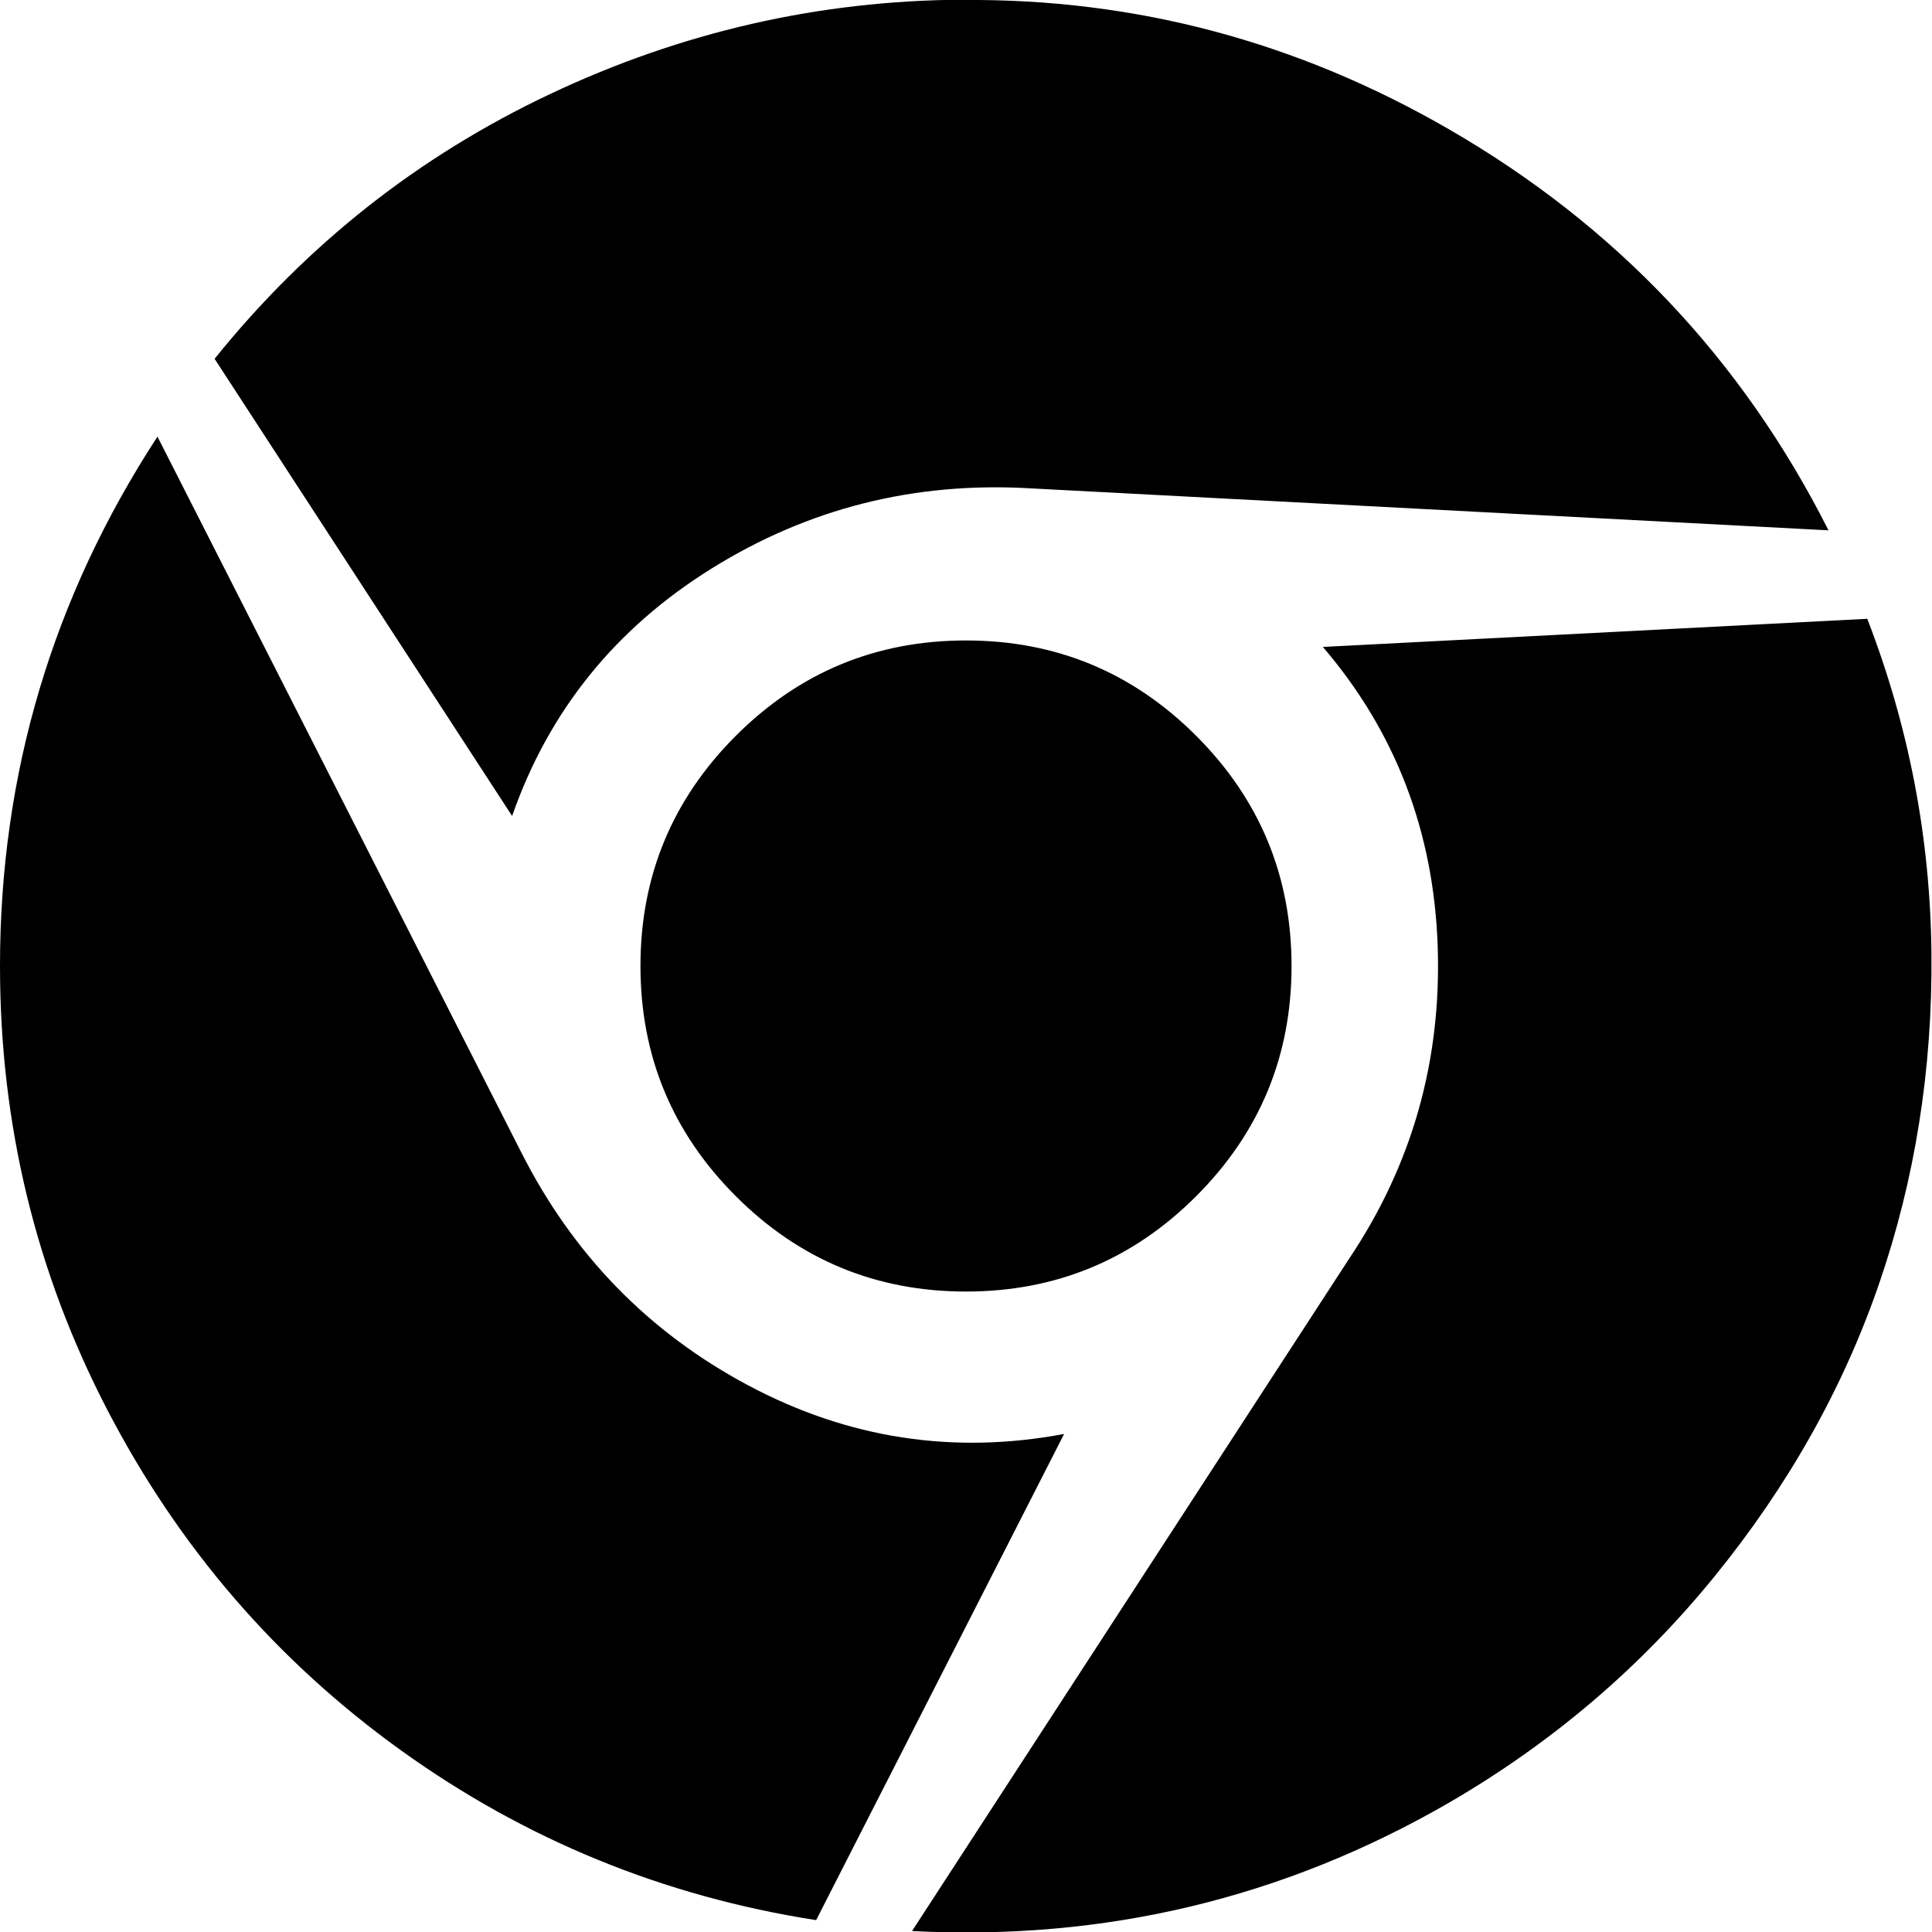
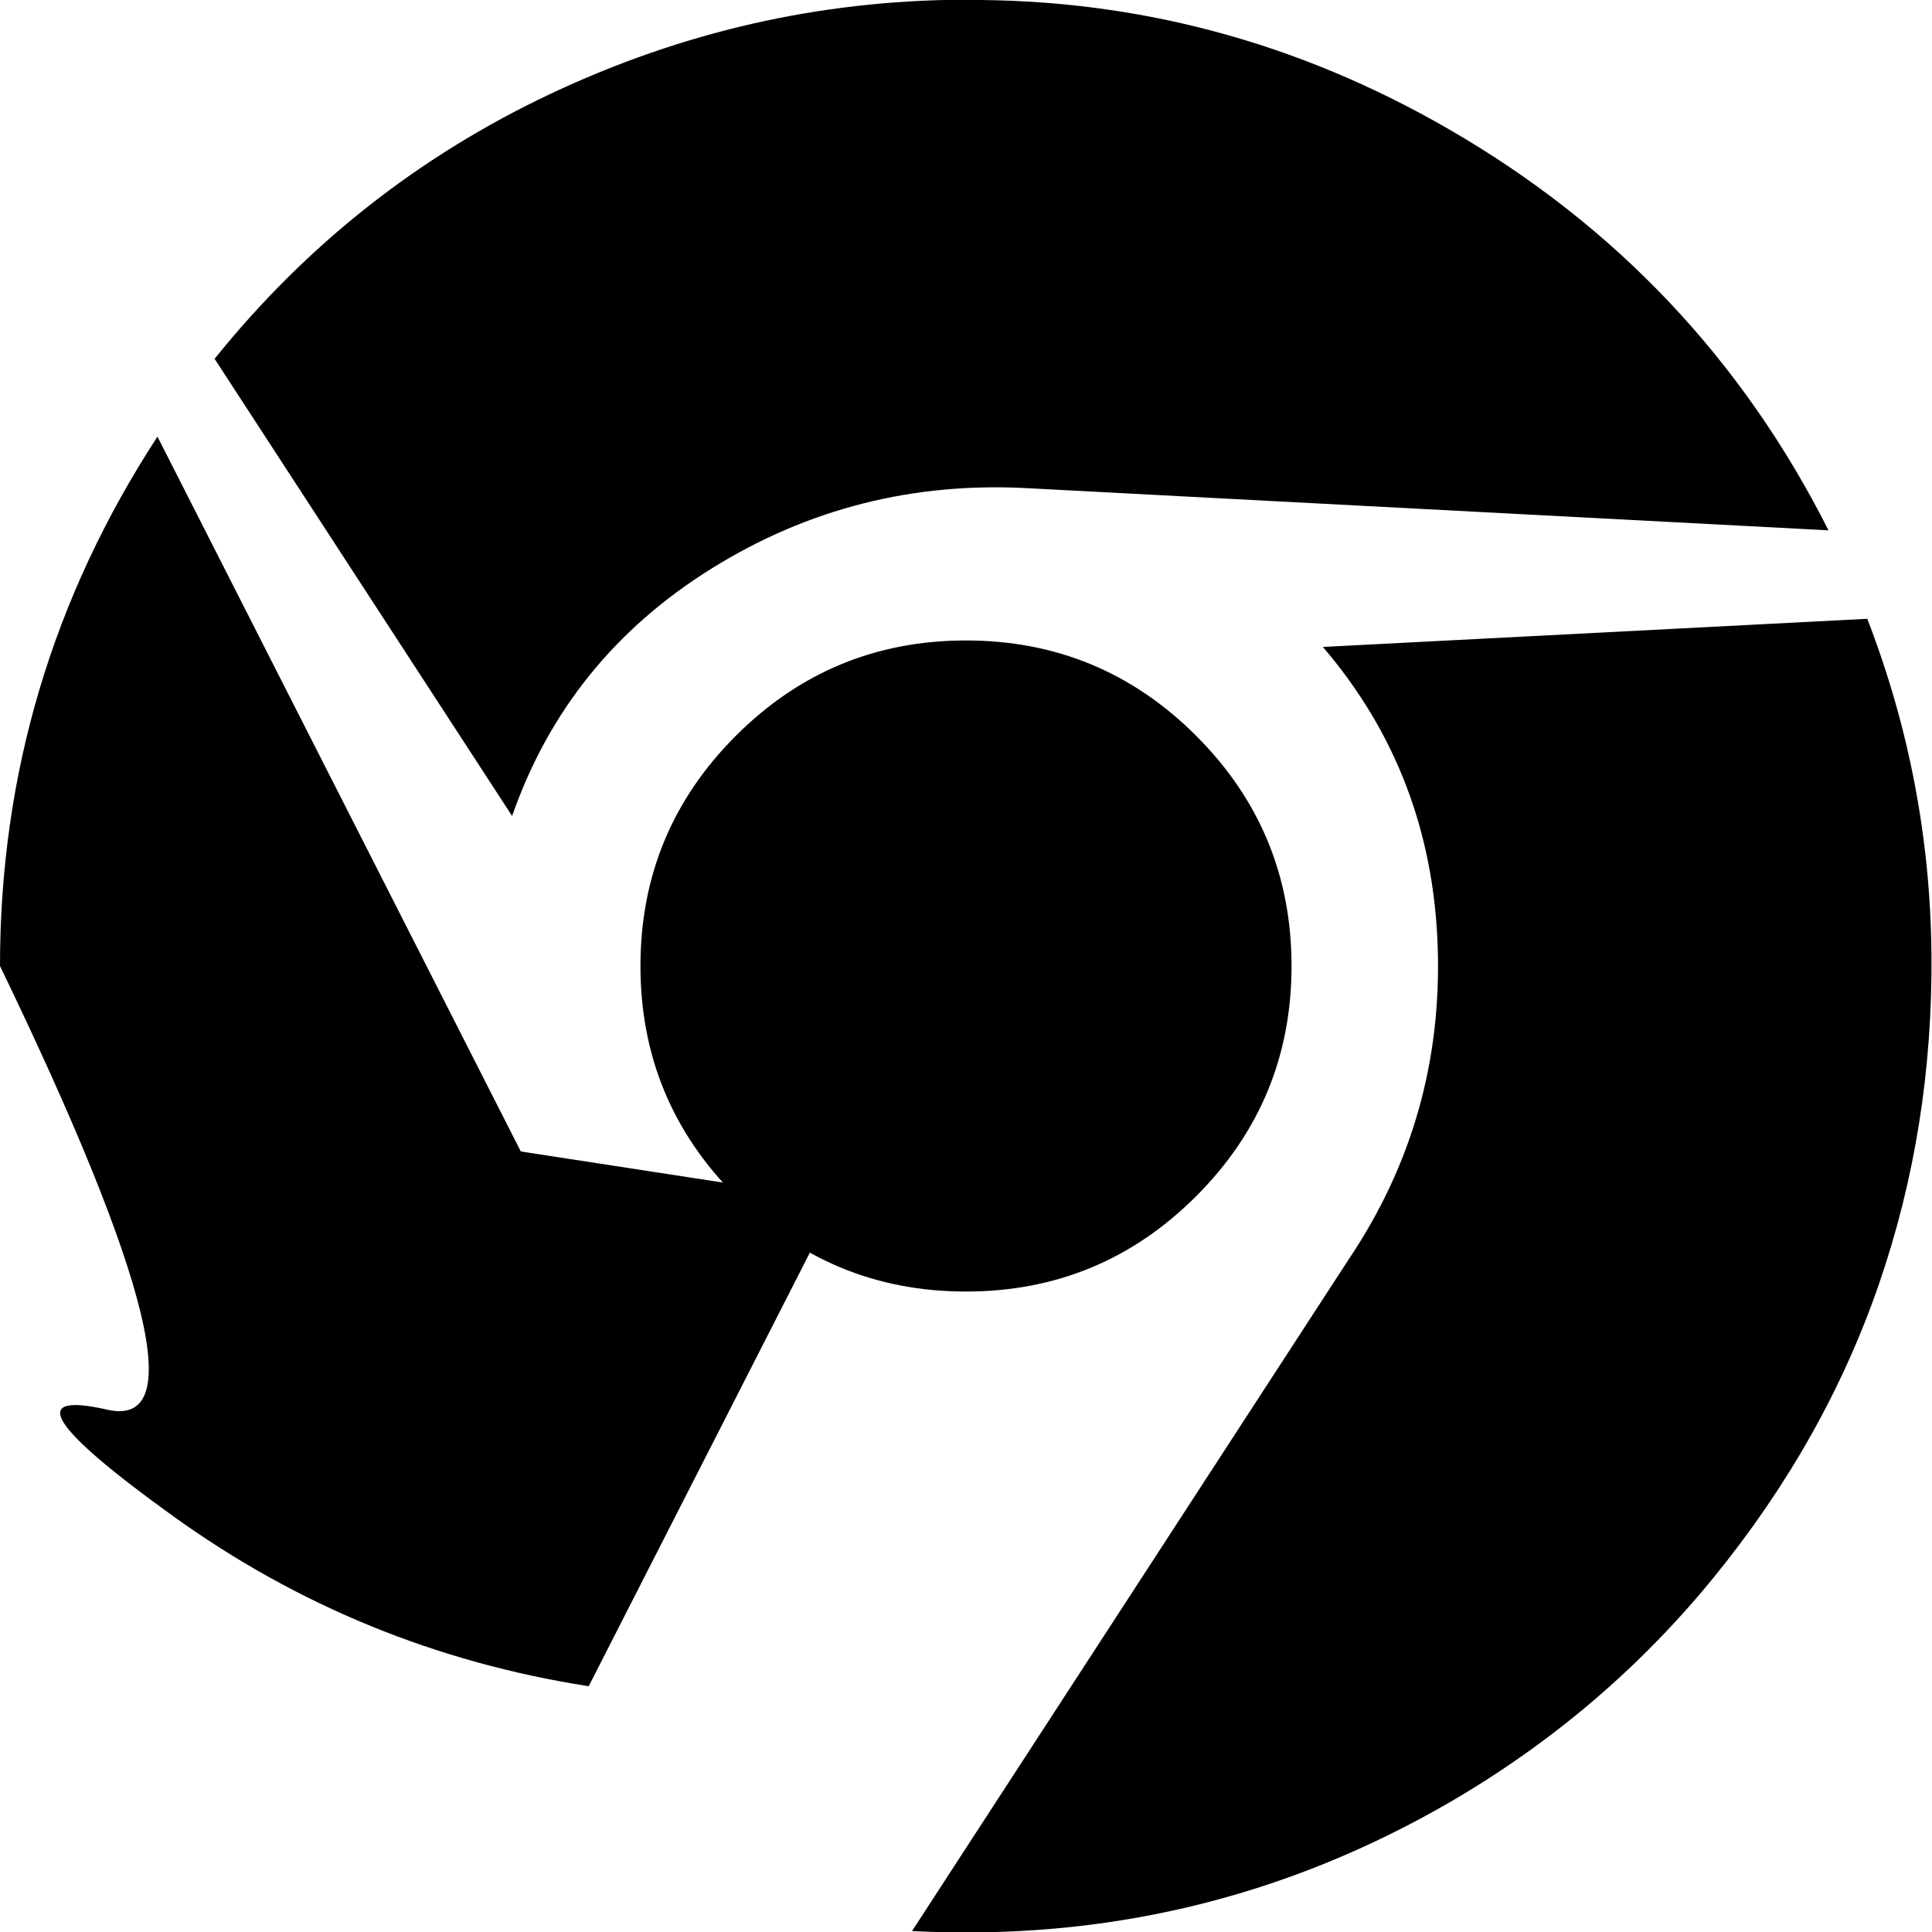
<svg xmlns="http://www.w3.org/2000/svg" width="14" height="14" viewBox="0 0 14 14">
-   <path d="M6.977 0Q8.852-.016 10.5.937q1.812 1.047 2.75 2.906l-5.797-.305q-1.25-.07-2.297.582T3.711 5.913L1.555 2.6q1-1.242 2.43-1.918t2.992-.684zM1.141 3.164l2.633 5.18q.563 1.117 1.648 1.695t2.289.352l-1.797 3.523q-1.656-.258-3.008-1.23T.777 10.215 0 7q0-2.086 1.141-3.836zm12.39 1.32q.453 1.172.465 2.426t-.379 2.391-1.195 2.125-1.922 1.637q-1.797 1.039-3.891.93l3.164-4.867q.688-1.023.645-2.27t-.832-2.168zM7 4.641q.977 0 1.668.691T9.359 7t-.691 1.668T7 9.359t-1.668-.691T4.641 7t.691-1.668T7 4.641z" />
+   <path d="M6.977 0Q8.852-.016 10.5.937q1.812 1.047 2.75 2.906l-5.797-.305q-1.25-.07-2.297.582T3.711 5.913L1.555 2.6q1-1.242 2.43-1.918t2.992-.684zM1.141 3.164l2.633 5.18t2.289.352l-1.797 3.523q-1.656-.258-3.008-1.23T.777 10.215 0 7q0-2.086 1.141-3.836zm12.39 1.32q.453 1.172.465 2.426t-.379 2.391-1.195 2.125-1.922 1.637q-1.797 1.039-3.891.93l3.164-4.867q.688-1.023.645-2.27t-.832-2.168zM7 4.641q.977 0 1.668.691T9.359 7t-.691 1.668T7 9.359t-1.668-.691T4.641 7t.691-1.668T7 4.641z" />
</svg>